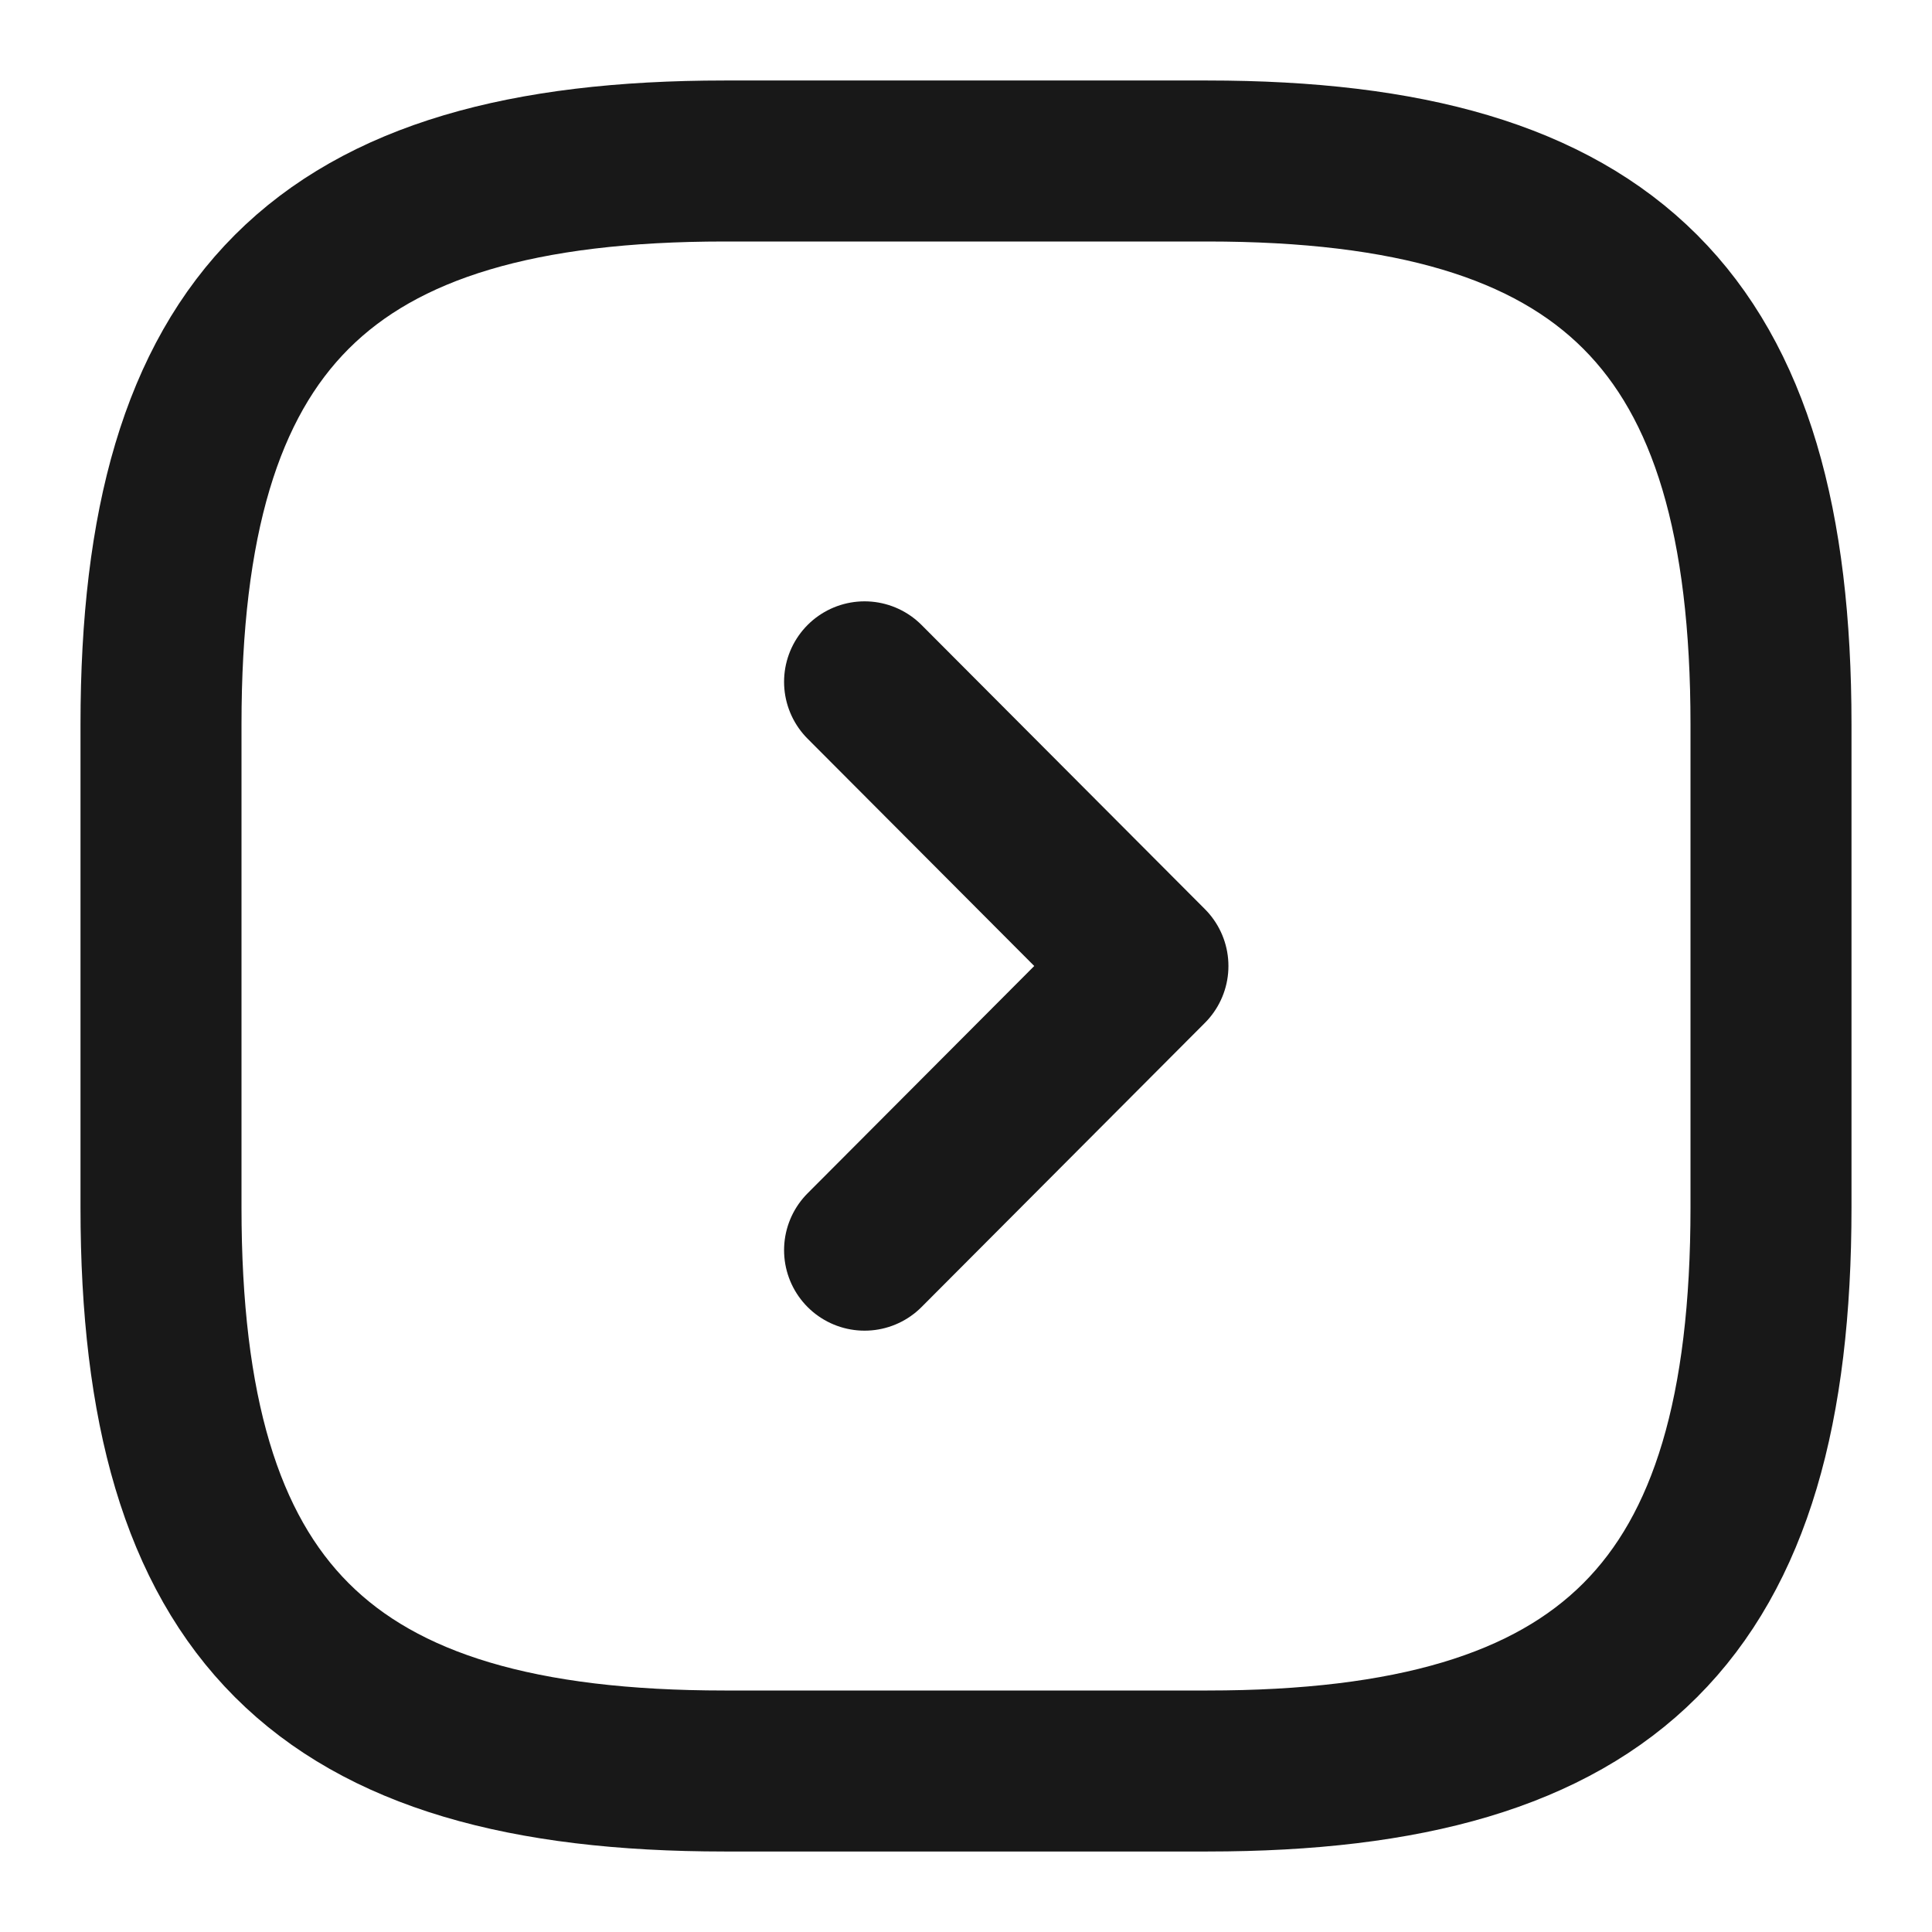
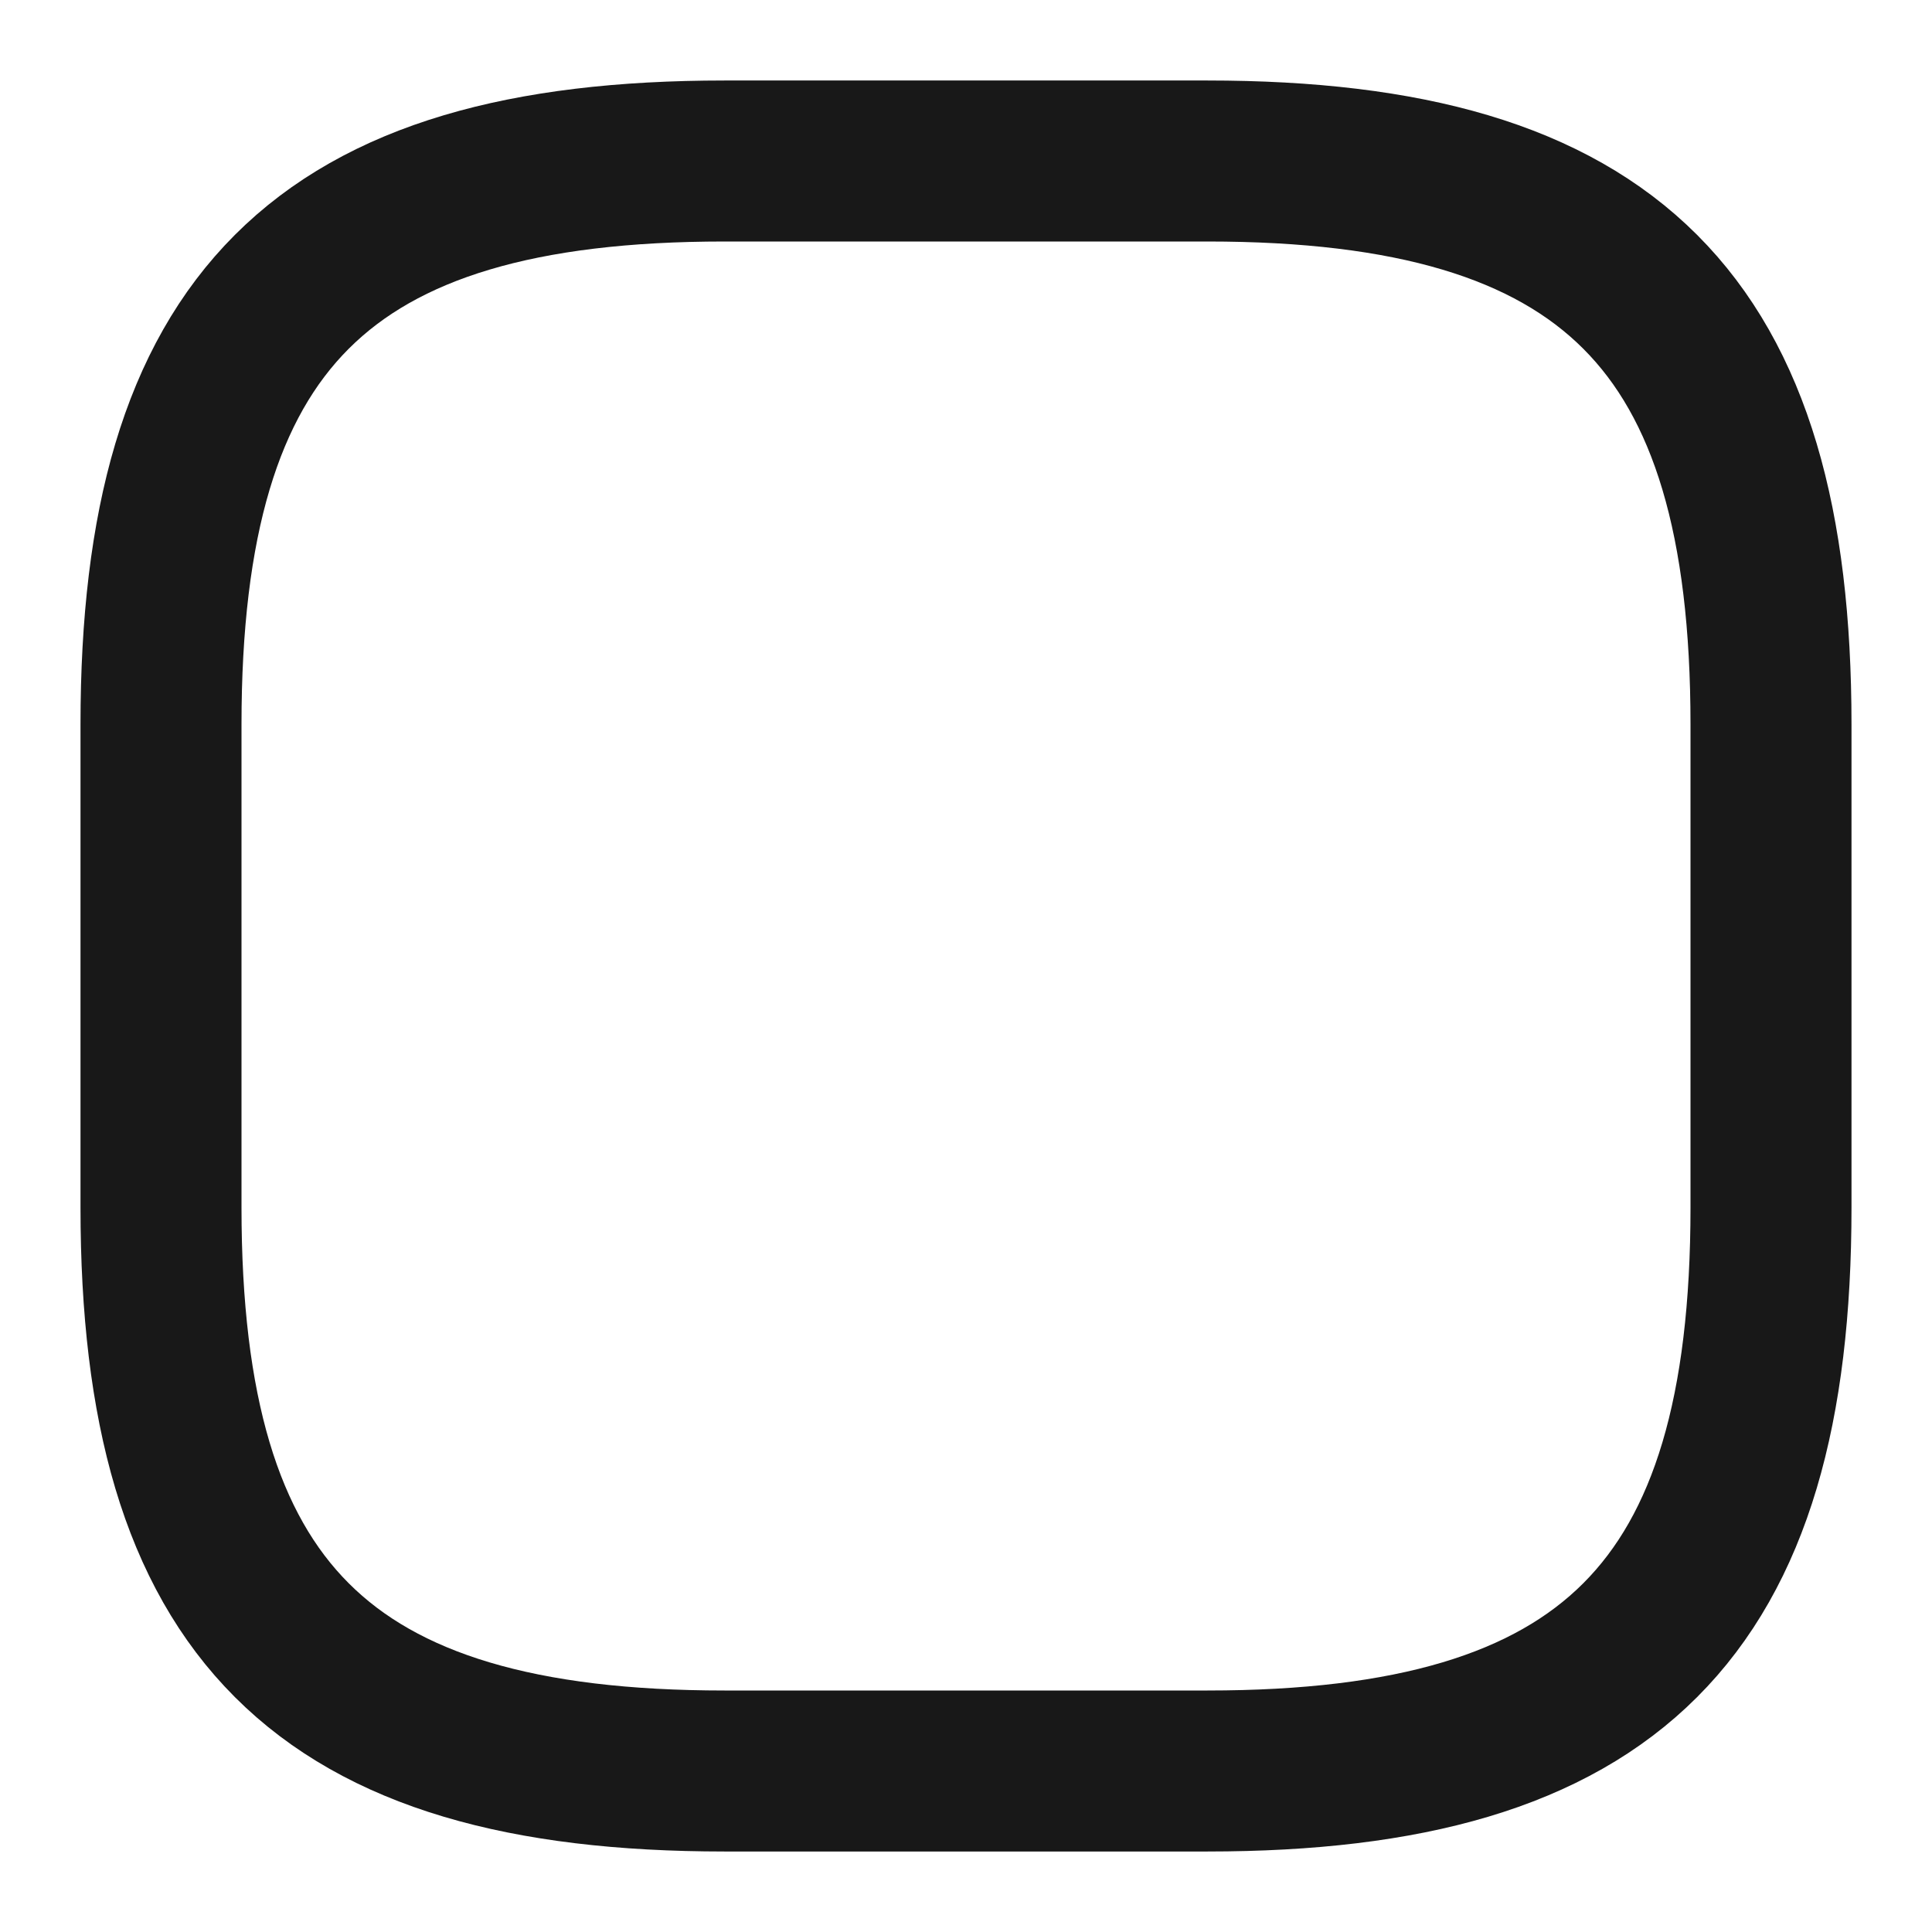
<svg xmlns="http://www.w3.org/2000/svg" width="24" height="24" viewBox="0 0 24 24" fill="none">
  <path d="M9 22H15C20 22 22 20 22 15V9C22 4 20 2 15 2H9C4 2 2 4 2 9V15C2 20 4 22 9 22Z" stroke="#181818" stroke-width="2" stroke-linecap="round" stroke-linejoin="round" />
-   <path d="M10.74 15.53L14.26 12L10.74 8.47" stroke="#181818" stroke-width="2" stroke-linecap="round" stroke-linejoin="round" />
</svg>